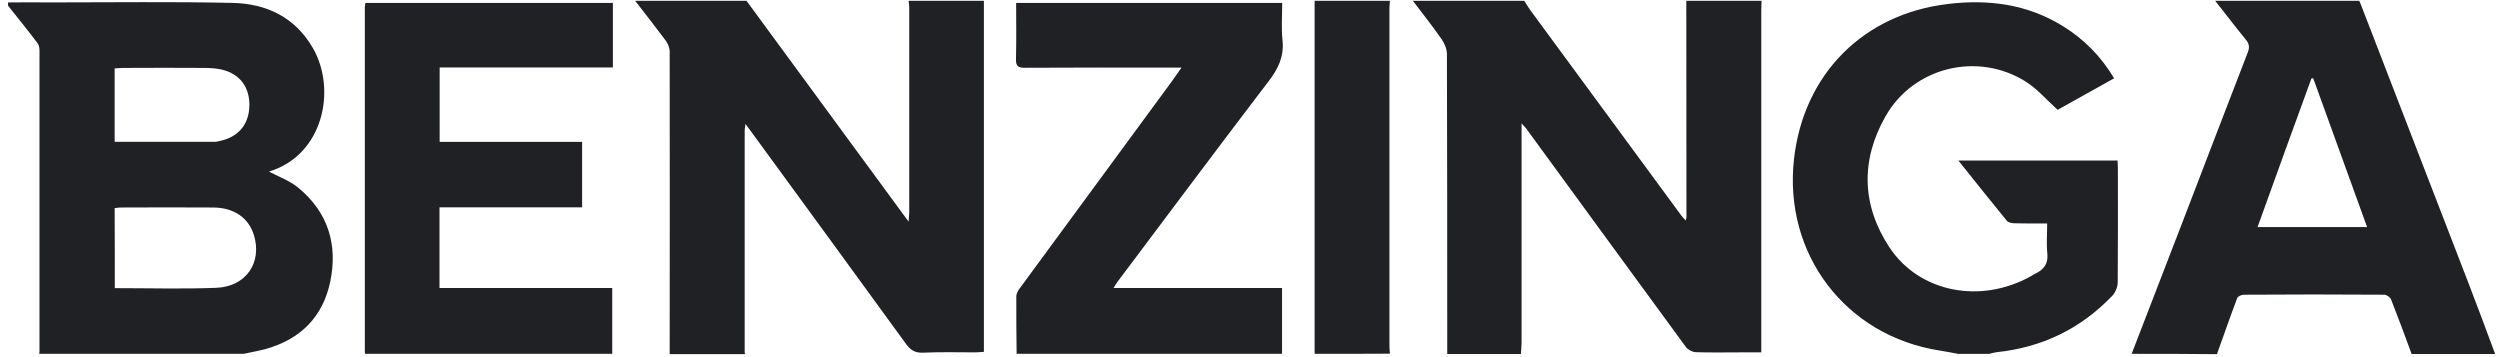
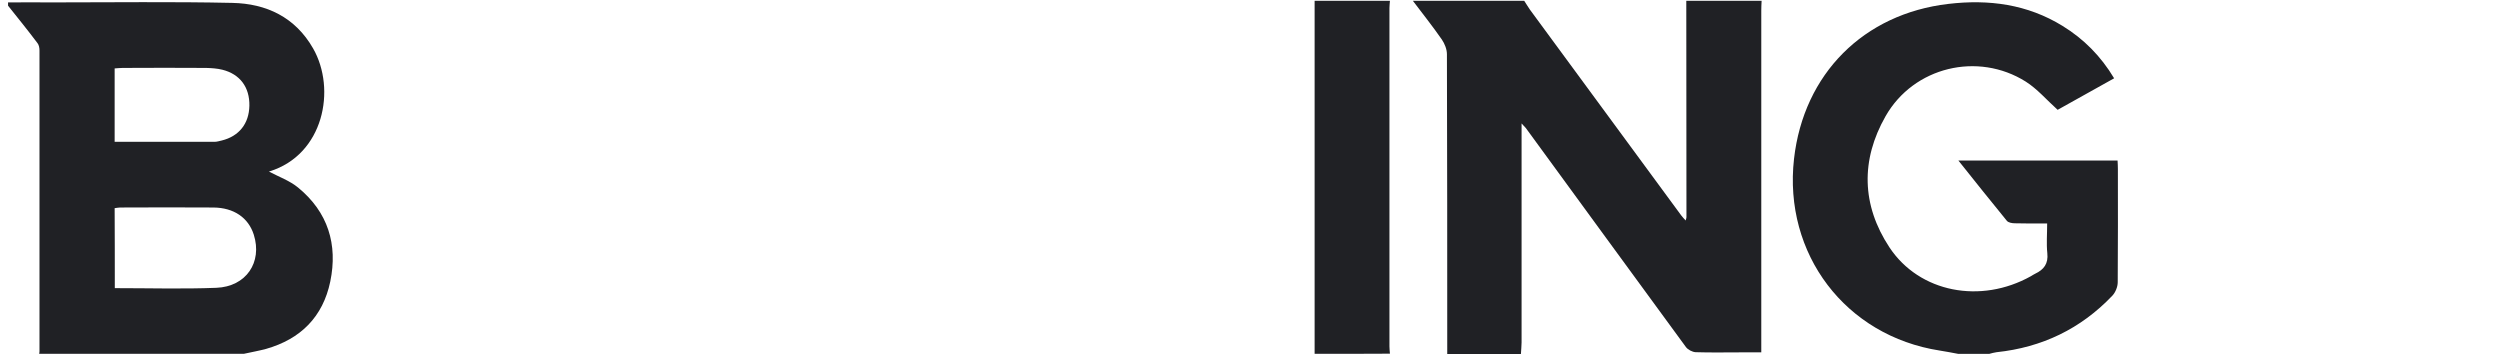
<svg xmlns="http://www.w3.org/2000/svg" width="203" height="29" viewBox="0 0 203 29" fill="none">
  <path d="M19.799 28.73C14.255 28.73 8.724 28.73 3.18 28.73C3.193 28.663 3.206 28.597 3.206 28.53C3.206 20.383 3.206 12.236 3.206 4.102C3.206 3.889 3.167 3.649 3.034 3.489C2.262 2.462 1.452 1.462 0.654 0.462C0.654 0.369 0.654 0.289 0.654 0.195C1.877 0.195 3.087 0.182 4.31 0.195C9.163 0.195 14.002 0.129 18.855 0.235C21.633 0.289 23.973 1.396 25.422 3.929C27.323 7.249 26.286 12.556 21.886 13.916C21.846 13.93 21.806 13.97 21.859 13.943C22.644 14.356 23.534 14.676 24.212 15.236C26.632 17.223 27.443 19.85 26.818 22.863C26.22 25.73 24.412 27.53 21.607 28.33C21.008 28.49 20.397 28.597 19.799 28.73ZM9.322 23.397C12.127 23.397 14.853 23.477 17.565 23.37C19.985 23.277 21.314 21.303 20.61 19.063C20.171 17.676 18.988 16.863 17.326 16.85C14.8 16.836 12.274 16.836 9.748 16.85C9.601 16.85 9.455 16.89 9.309 16.903C9.322 19.076 9.322 21.197 9.322 23.397ZM9.309 11.516C12.061 11.516 14.733 11.516 17.419 11.516C17.618 11.516 17.817 11.449 18.004 11.409C19.413 11.063 20.224 10.036 20.25 8.583C20.277 7.089 19.493 6.022 18.057 5.662C17.631 5.556 17.179 5.529 16.741 5.516C14.48 5.502 12.22 5.502 9.96 5.516C9.748 5.516 9.535 5.542 9.309 5.556C9.309 7.543 9.309 9.489 9.309 11.516Z" fill="#202125" />
-   <path d="M79.892 0.063C79.892 9.544 79.892 19.024 79.892 28.571C79.626 28.584 79.414 28.611 79.201 28.611C77.778 28.611 76.369 28.571 74.947 28.638C74.282 28.665 73.91 28.411 73.551 27.904C69.443 22.251 65.321 16.611 61.2 10.97C61.014 10.704 60.814 10.45 60.535 10.064C60.508 10.317 60.468 10.437 60.468 10.557C60.468 16.557 60.468 22.558 60.468 28.558C60.468 28.625 60.482 28.691 60.495 28.758C58.461 28.758 56.414 28.758 54.379 28.758C54.379 20.571 54.393 12.384 54.379 4.197C54.379 3.89 54.233 3.543 54.06 3.303C53.236 2.197 52.398 1.13 51.574 0.063C54.592 0.063 57.597 0.063 60.615 0.063C64.962 5.997 69.31 11.917 73.777 17.997C73.803 17.611 73.83 17.424 73.83 17.237C73.83 11.69 73.83 6.13 73.83 0.583C73.83 0.41 73.79 0.236 73.777 0.063C75.811 0.063 77.858 0.063 79.892 0.063Z" fill="#202125" />
  <path d="M143.043 0.063C143.029 0.33 143.016 0.596 143.016 0.863C143.016 9.797 143.016 18.717 143.016 27.651C143.016 27.931 143.016 28.224 143.016 28.611C142.471 28.611 141.966 28.611 141.474 28.611C140.211 28.611 138.948 28.638 137.685 28.598C137.419 28.584 137.06 28.398 136.9 28.184C132.553 22.251 128.232 16.331 123.898 10.397C123.831 10.317 123.752 10.237 123.552 10.024C123.552 10.437 123.552 10.704 123.552 10.957C123.552 16.571 123.552 22.198 123.552 27.811C123.552 28.118 123.512 28.424 123.499 28.744C121.505 28.744 119.511 28.744 117.516 28.744C117.516 20.624 117.516 12.504 117.49 4.397C117.49 3.997 117.304 3.543 117.078 3.21C116.32 2.117 115.509 1.103 114.724 0.063C117.742 0.063 120.747 0.063 123.765 0.063C123.924 0.303 124.071 0.556 124.23 0.783C128.325 6.357 132.42 11.917 136.515 17.491C136.608 17.624 136.727 17.731 136.874 17.904C136.914 17.757 136.94 17.704 136.94 17.637C136.94 11.784 136.927 5.917 136.927 0.063C138.961 0.063 141.008 0.063 143.043 0.063Z" fill="#202125" />
-   <path d="M173.09 28.731C174.499 25.064 175.921 21.411 177.331 17.744C179.059 13.25 180.774 8.757 182.516 4.263C182.689 3.837 182.635 3.543 182.343 3.197C181.505 2.17 180.694 1.103 179.87 0.063C183.765 0.063 187.674 0.063 191.57 0.063C191.609 0.17 191.663 0.263 191.702 0.37C194.587 7.837 197.472 15.304 200.357 22.771C201.129 24.758 201.86 26.744 202.604 28.744C200.344 28.744 198.084 28.744 195.824 28.744C195.279 27.264 194.734 25.784 194.162 24.331C194.096 24.144 193.803 23.944 193.617 23.931C189.801 23.904 185.999 23.904 182.183 23.931C182.01 23.931 181.718 24.064 181.665 24.198C181.093 25.704 180.561 27.238 180.016 28.758C177.703 28.731 175.39 28.731 173.09 28.731ZM183.313 18.437C186.318 18.437 189.216 18.437 192.208 18.437C190.732 14.357 189.283 10.357 187.834 6.357C187.78 6.357 187.727 6.357 187.687 6.37C186.225 10.357 184.789 14.357 183.313 18.437Z" fill="#202125" />
  <path d="M158.996 28.732C158.505 28.639 158.013 28.545 157.507 28.465C149.863 27.279 144.798 20.625 145.675 12.891C146.459 5.997 151.325 1.117 158.212 0.317C161.496 -0.069 164.62 0.344 167.479 2.104C169.194 3.157 170.59 4.557 171.667 6.358C170.071 7.251 168.516 8.118 167.08 8.918C166.176 8.104 165.418 7.211 164.487 6.624C160.605 4.184 155.394 5.424 153.107 9.438C151.086 12.985 151.152 16.651 153.426 20.091C155.859 23.758 160.831 24.705 164.913 22.425C165.032 22.358 165.139 22.278 165.258 22.225C165.963 21.892 166.335 21.412 166.242 20.558C166.162 19.798 166.229 19.012 166.229 18.145C165.312 18.145 164.461 18.158 163.61 18.131C163.384 18.131 163.078 18.078 162.958 17.931C161.655 16.345 160.379 14.731 159.023 13.038C163.397 13.038 167.651 13.038 171.946 13.038C171.959 13.278 171.972 13.491 171.972 13.718C171.972 16.785 171.986 19.852 171.959 22.918C171.959 23.292 171.773 23.745 171.52 24.012C168.954 26.705 165.803 28.212 162.121 28.599C161.921 28.625 161.735 28.679 161.536 28.732C160.685 28.732 159.834 28.732 158.996 28.732Z" fill="#202125" />
-   <path d="M29.638 28.731C29.638 28.665 29.624 28.598 29.624 28.531C29.624 19.224 29.624 9.904 29.624 0.597C29.624 0.49 29.651 0.383 29.664 0.237C36.365 0.237 43.039 0.237 49.766 0.237C49.766 1.957 49.766 3.677 49.766 5.477C45.086 5.477 40.433 5.477 35.7 5.477C35.7 7.504 35.7 9.477 35.7 11.517C39.542 11.517 43.371 11.517 47.267 11.517C47.267 13.317 47.267 15.037 47.267 16.837C43.424 16.837 39.582 16.837 35.687 16.837C35.687 19.051 35.687 21.198 35.687 23.384C40.353 23.384 44.967 23.384 49.713 23.384C49.713 25.198 49.713 26.971 49.713 28.731C43.026 28.731 36.325 28.731 29.638 28.731Z" fill="#202125" />
-   <path d="M82.55 28.731C82.537 27.171 82.511 25.624 82.524 24.064C82.524 23.824 82.683 23.558 82.843 23.358C86.924 17.797 91.006 12.237 95.101 6.677C95.353 6.33 95.606 5.97 95.939 5.49C95.566 5.49 95.34 5.49 95.101 5.49C91.139 5.49 87.164 5.477 83.202 5.503C82.644 5.503 82.484 5.343 82.497 4.797C82.537 3.29 82.511 1.783 82.511 0.236C89.73 0.236 96.869 0.236 104.115 0.236C104.115 1.25 104.035 2.277 104.141 3.277C104.274 4.583 103.796 5.583 103.011 6.597C98.89 11.997 94.835 17.437 90.754 22.864C90.647 22.997 90.567 23.144 90.421 23.384C95.021 23.384 99.528 23.384 104.102 23.384C104.102 25.211 104.102 26.971 104.102 28.731C96.909 28.731 89.73 28.731 82.55 28.731Z" fill="#202125" />
  <path d="M106.747 28.731C106.747 19.171 106.747 9.624 106.747 0.063C108.781 0.063 110.829 0.063 112.863 0.063C112.85 0.263 112.823 0.463 112.823 0.65C112.823 9.81 112.823 18.971 112.823 28.131C112.823 28.331 112.85 28.531 112.863 28.718C110.829 28.731 108.781 28.731 106.747 28.731Z" fill="#202125" />
</svg>